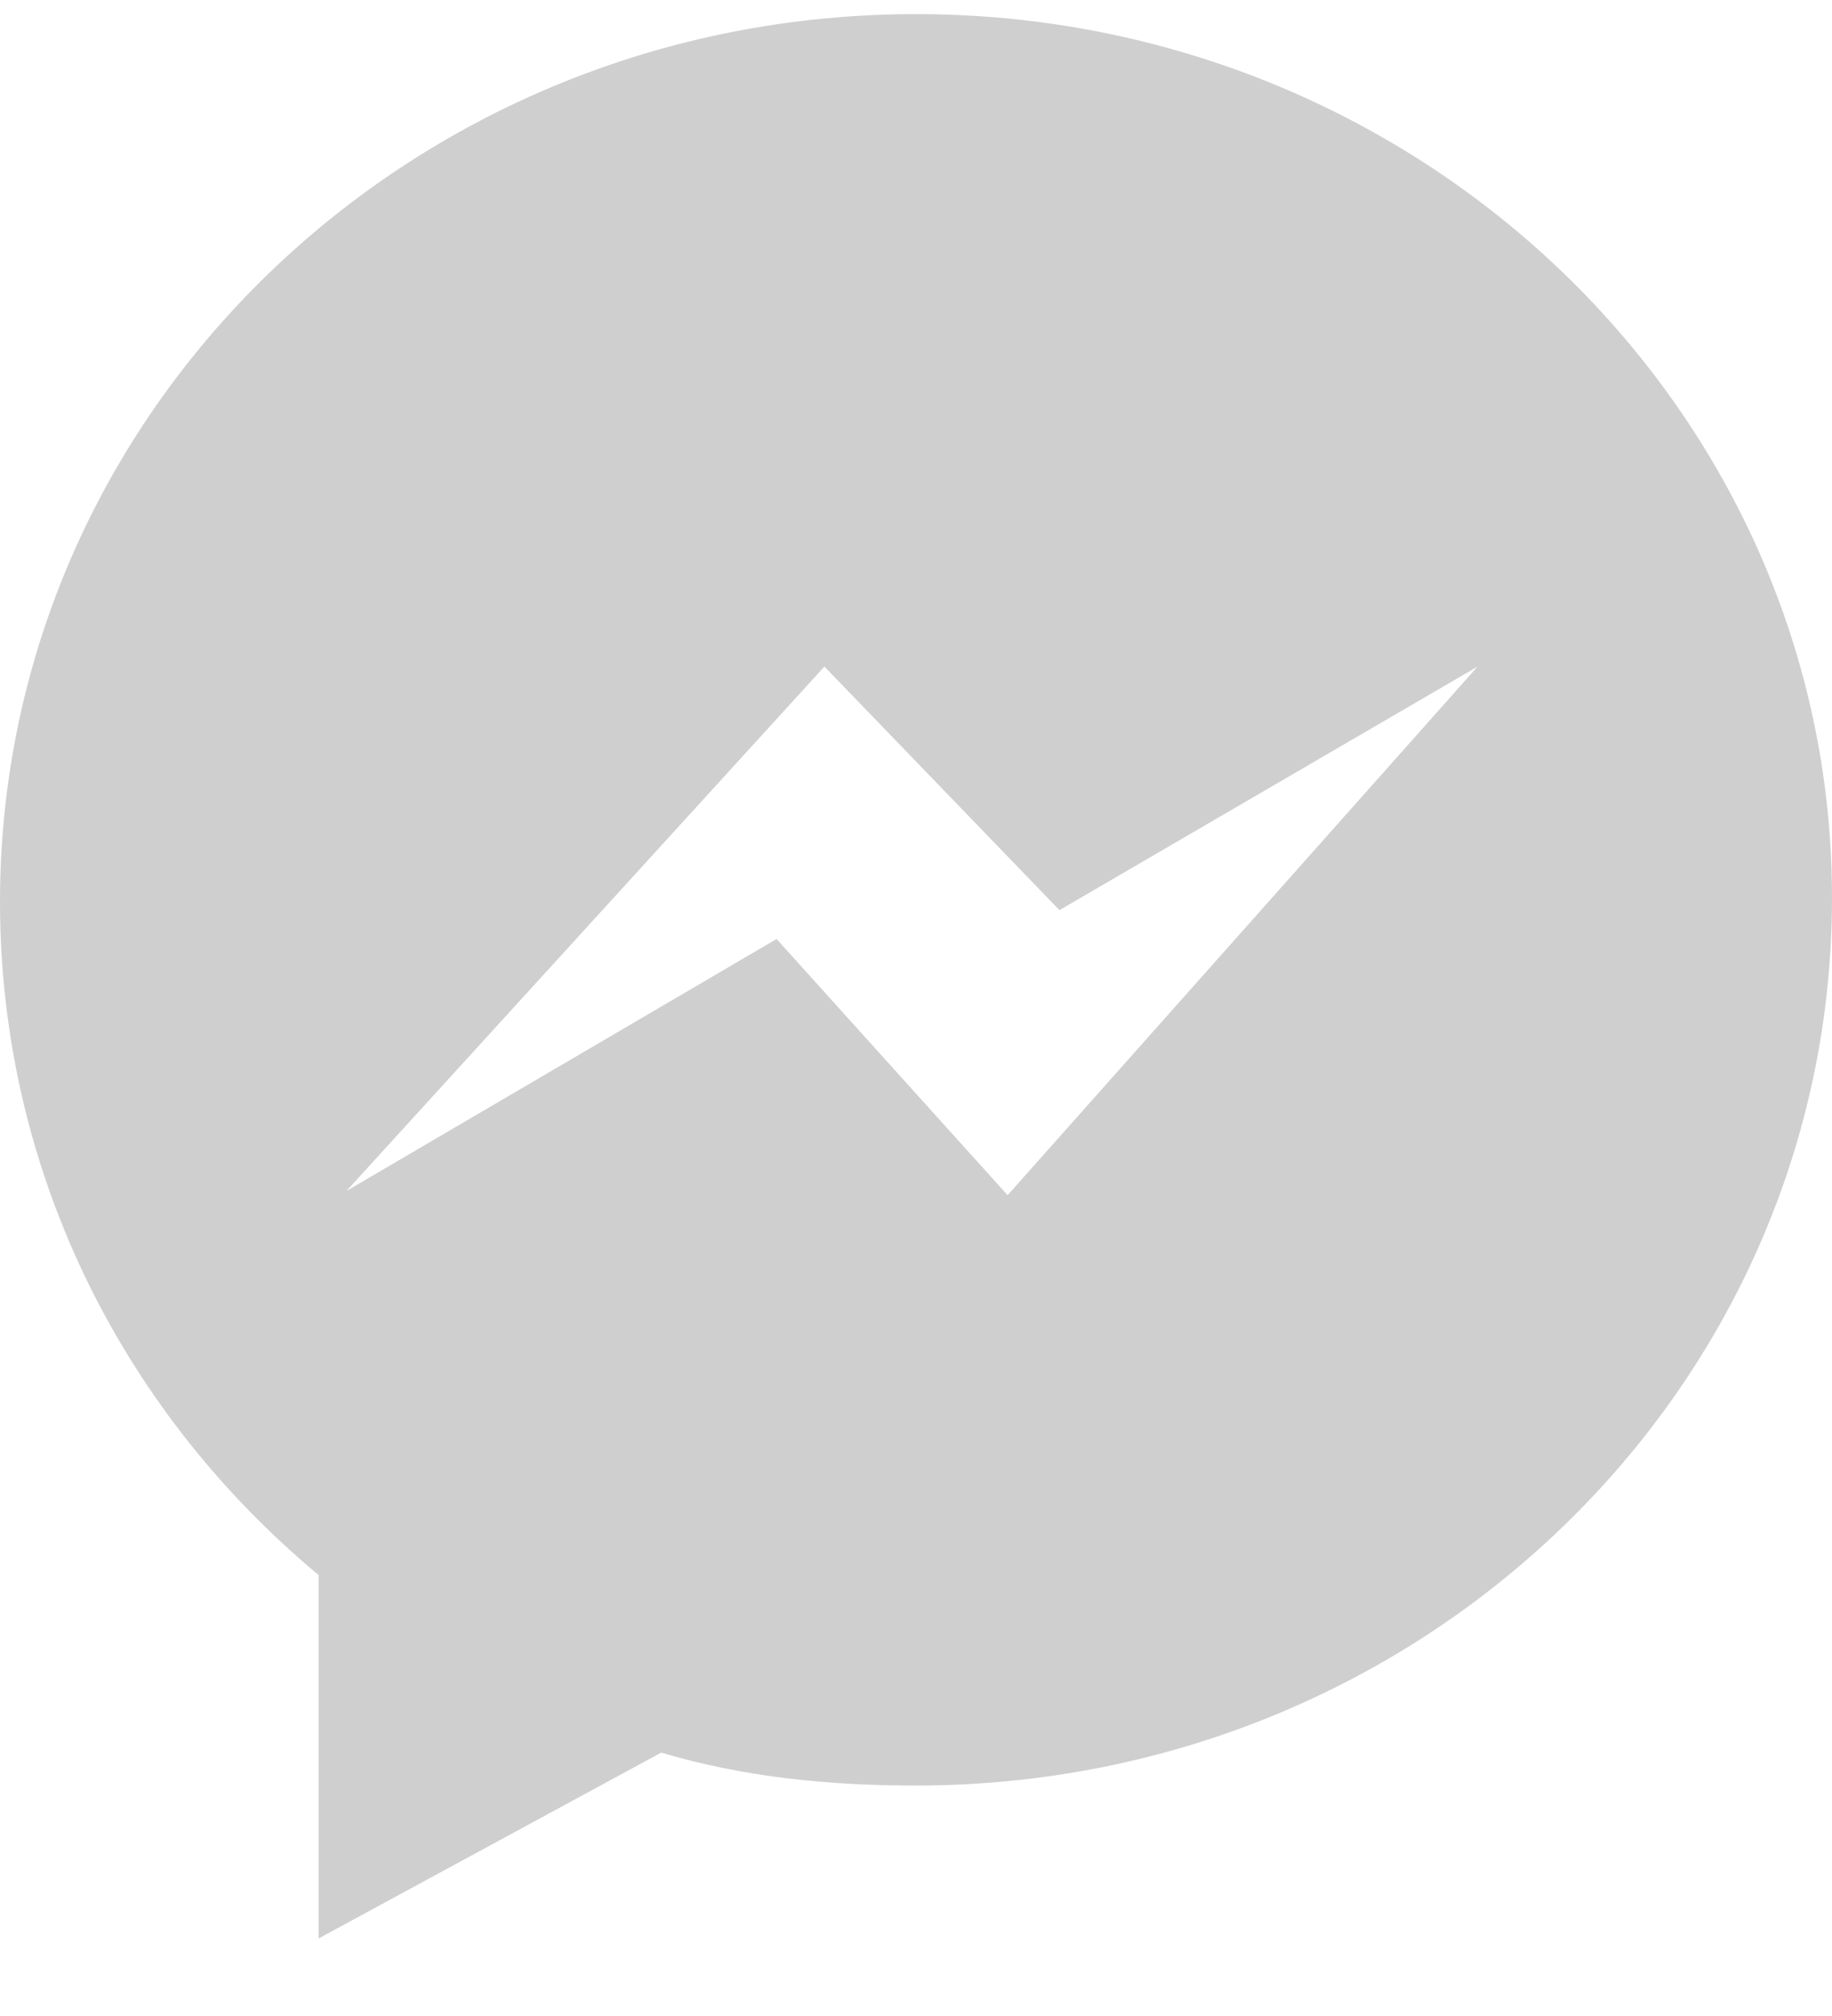
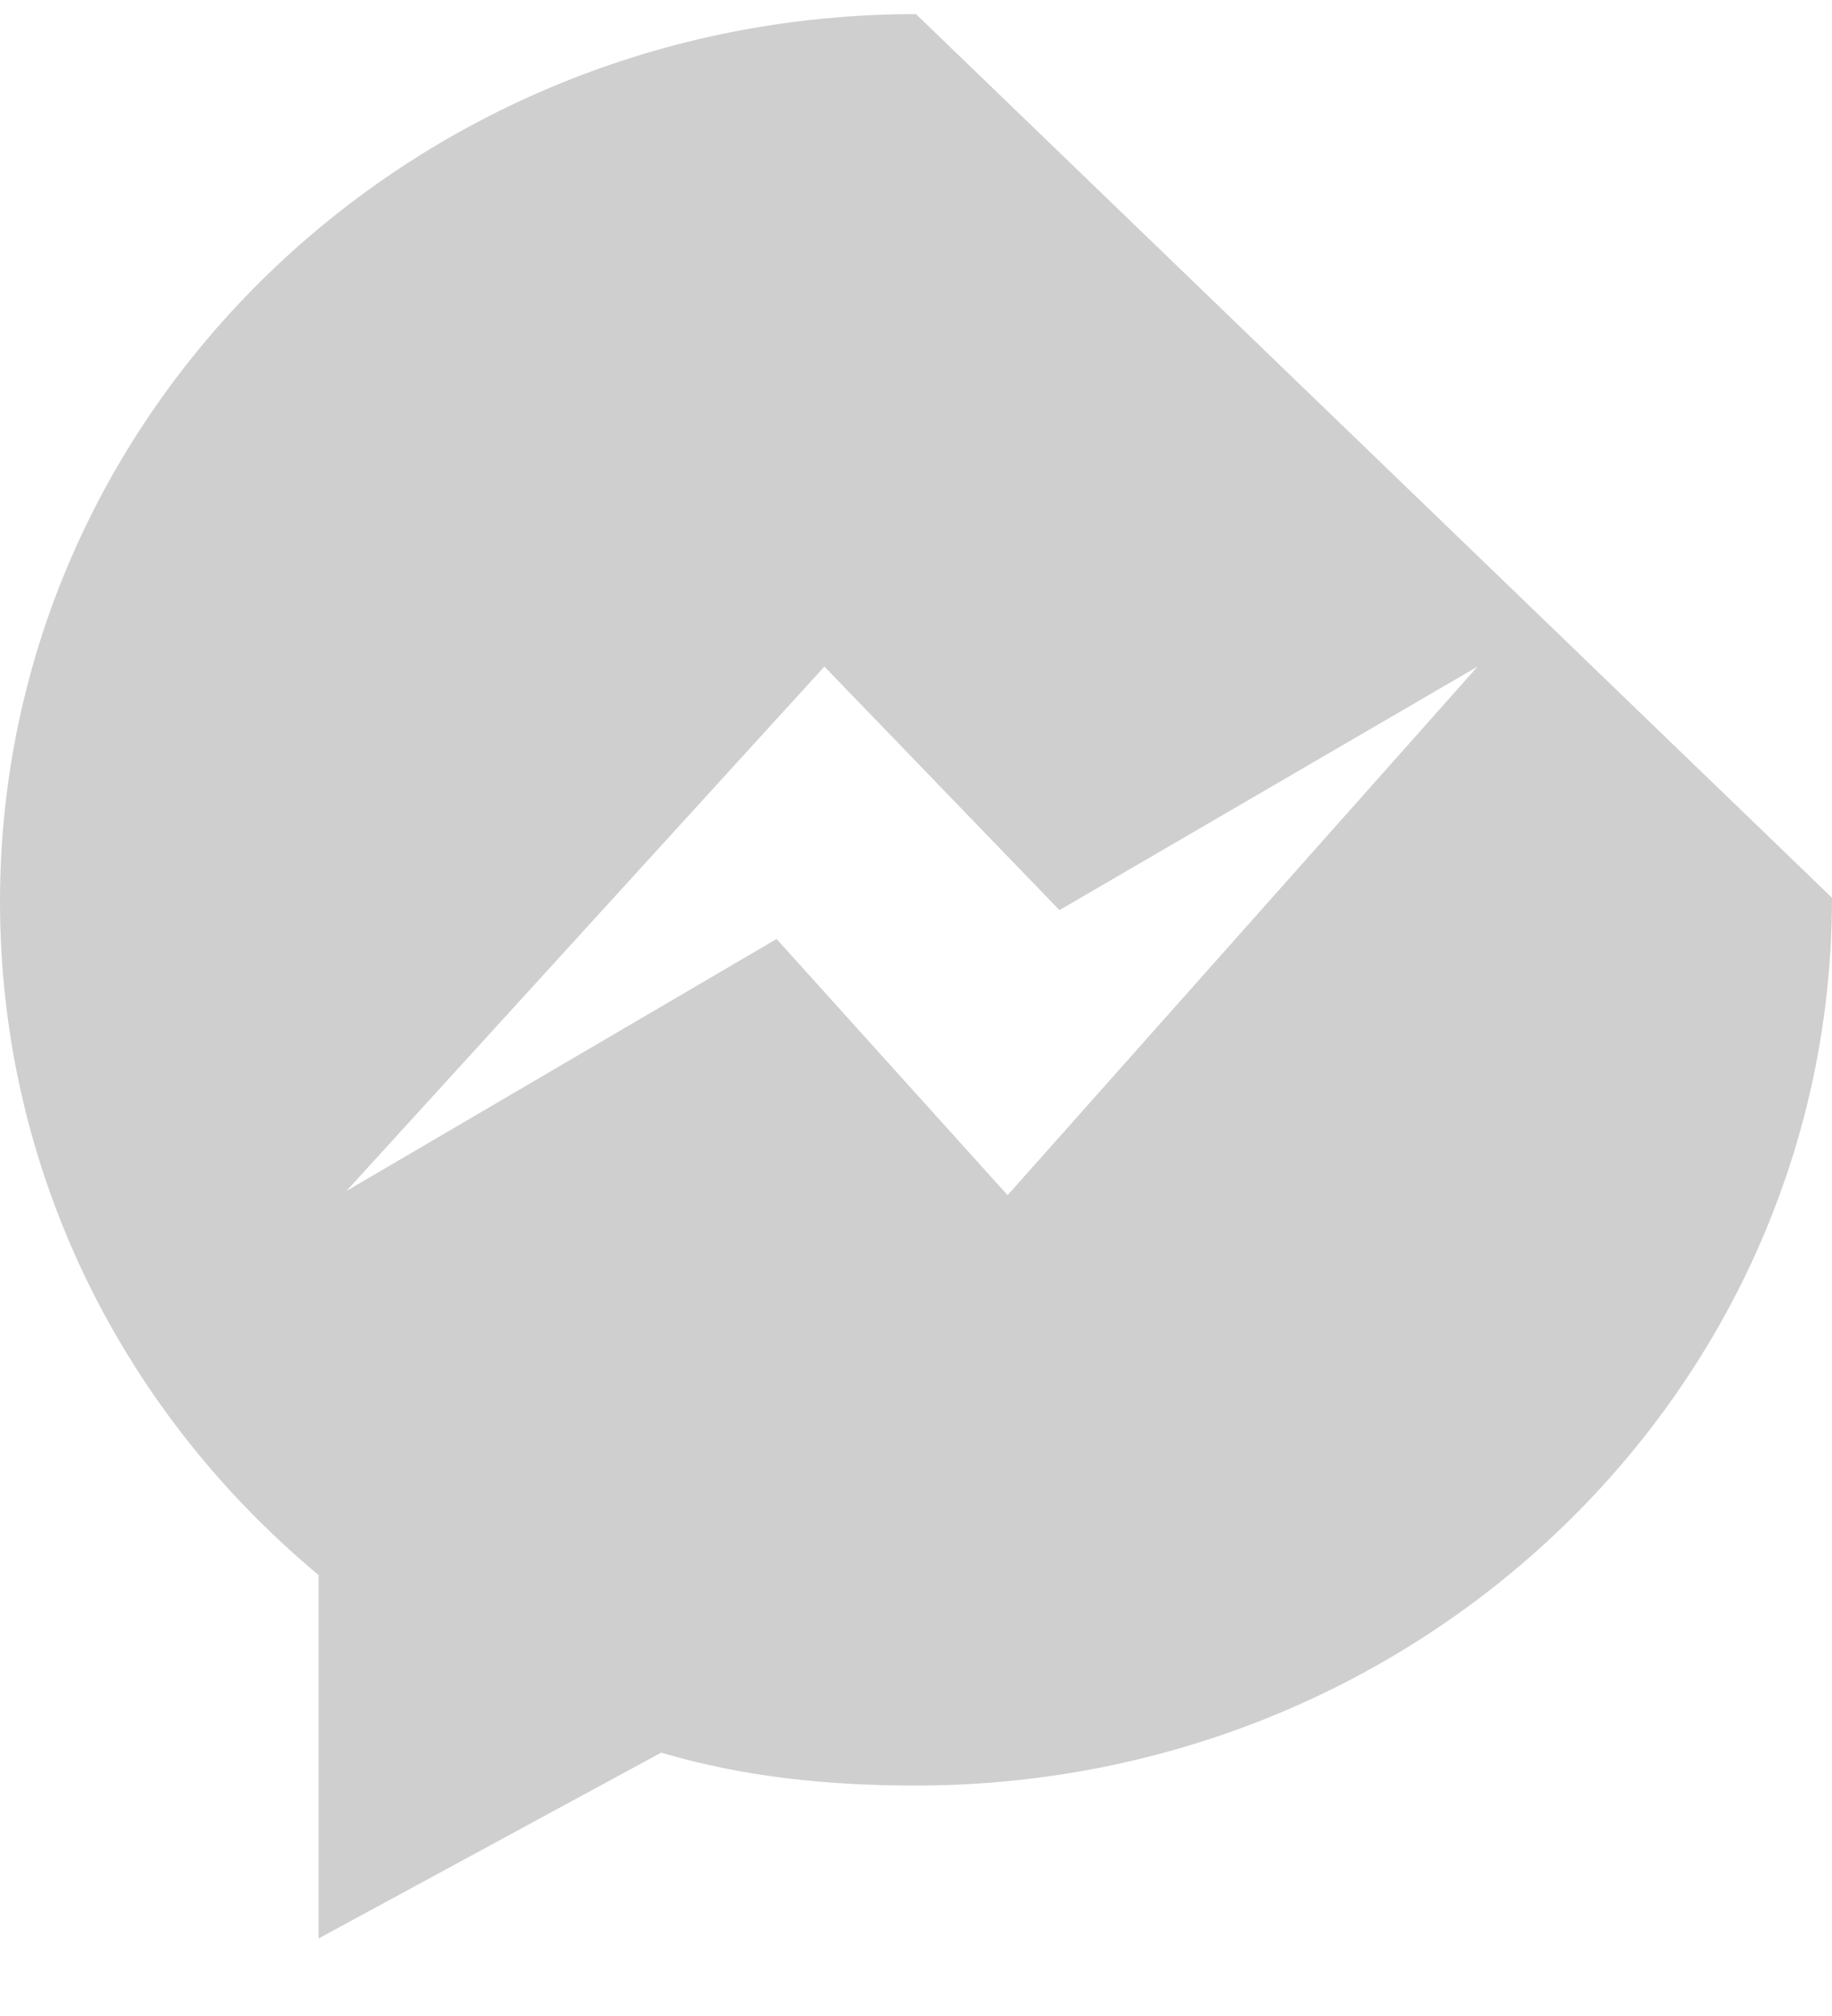
<svg xmlns="http://www.w3.org/2000/svg" width="20" height="22" viewBox="0 0 20 22" fill="none">
-   <path d="M10 0.154C4.479 0.154 0 4.481 0 9.842C0 12.682 1.26 15.34 3.478 17.188V21.154L7.218 19.126C8.13 19.395 9.044 19.485 10 19.485C15.521 19.485 20 15.16 20 9.797C20 4.481 15.521 0.154 10 0.154ZM11 13.043L8.478 10.247L3.782 12.997L9 7.274L11.566 9.932L16.131 7.274L11 13.043Z" fill="#CFCFCF" />
+   <path d="M10 0.154C4.479 0.154 0 4.481 0 9.842C0 12.682 1.26 15.34 3.478 17.188V21.154L7.218 19.126C8.13 19.395 9.044 19.485 10 19.485C15.521 19.485 20 15.16 20 9.797ZM11 13.043L8.478 10.247L3.782 12.997L9 7.274L11.566 9.932L16.131 7.274L11 13.043Z" fill="#CFCFCF" />
</svg>